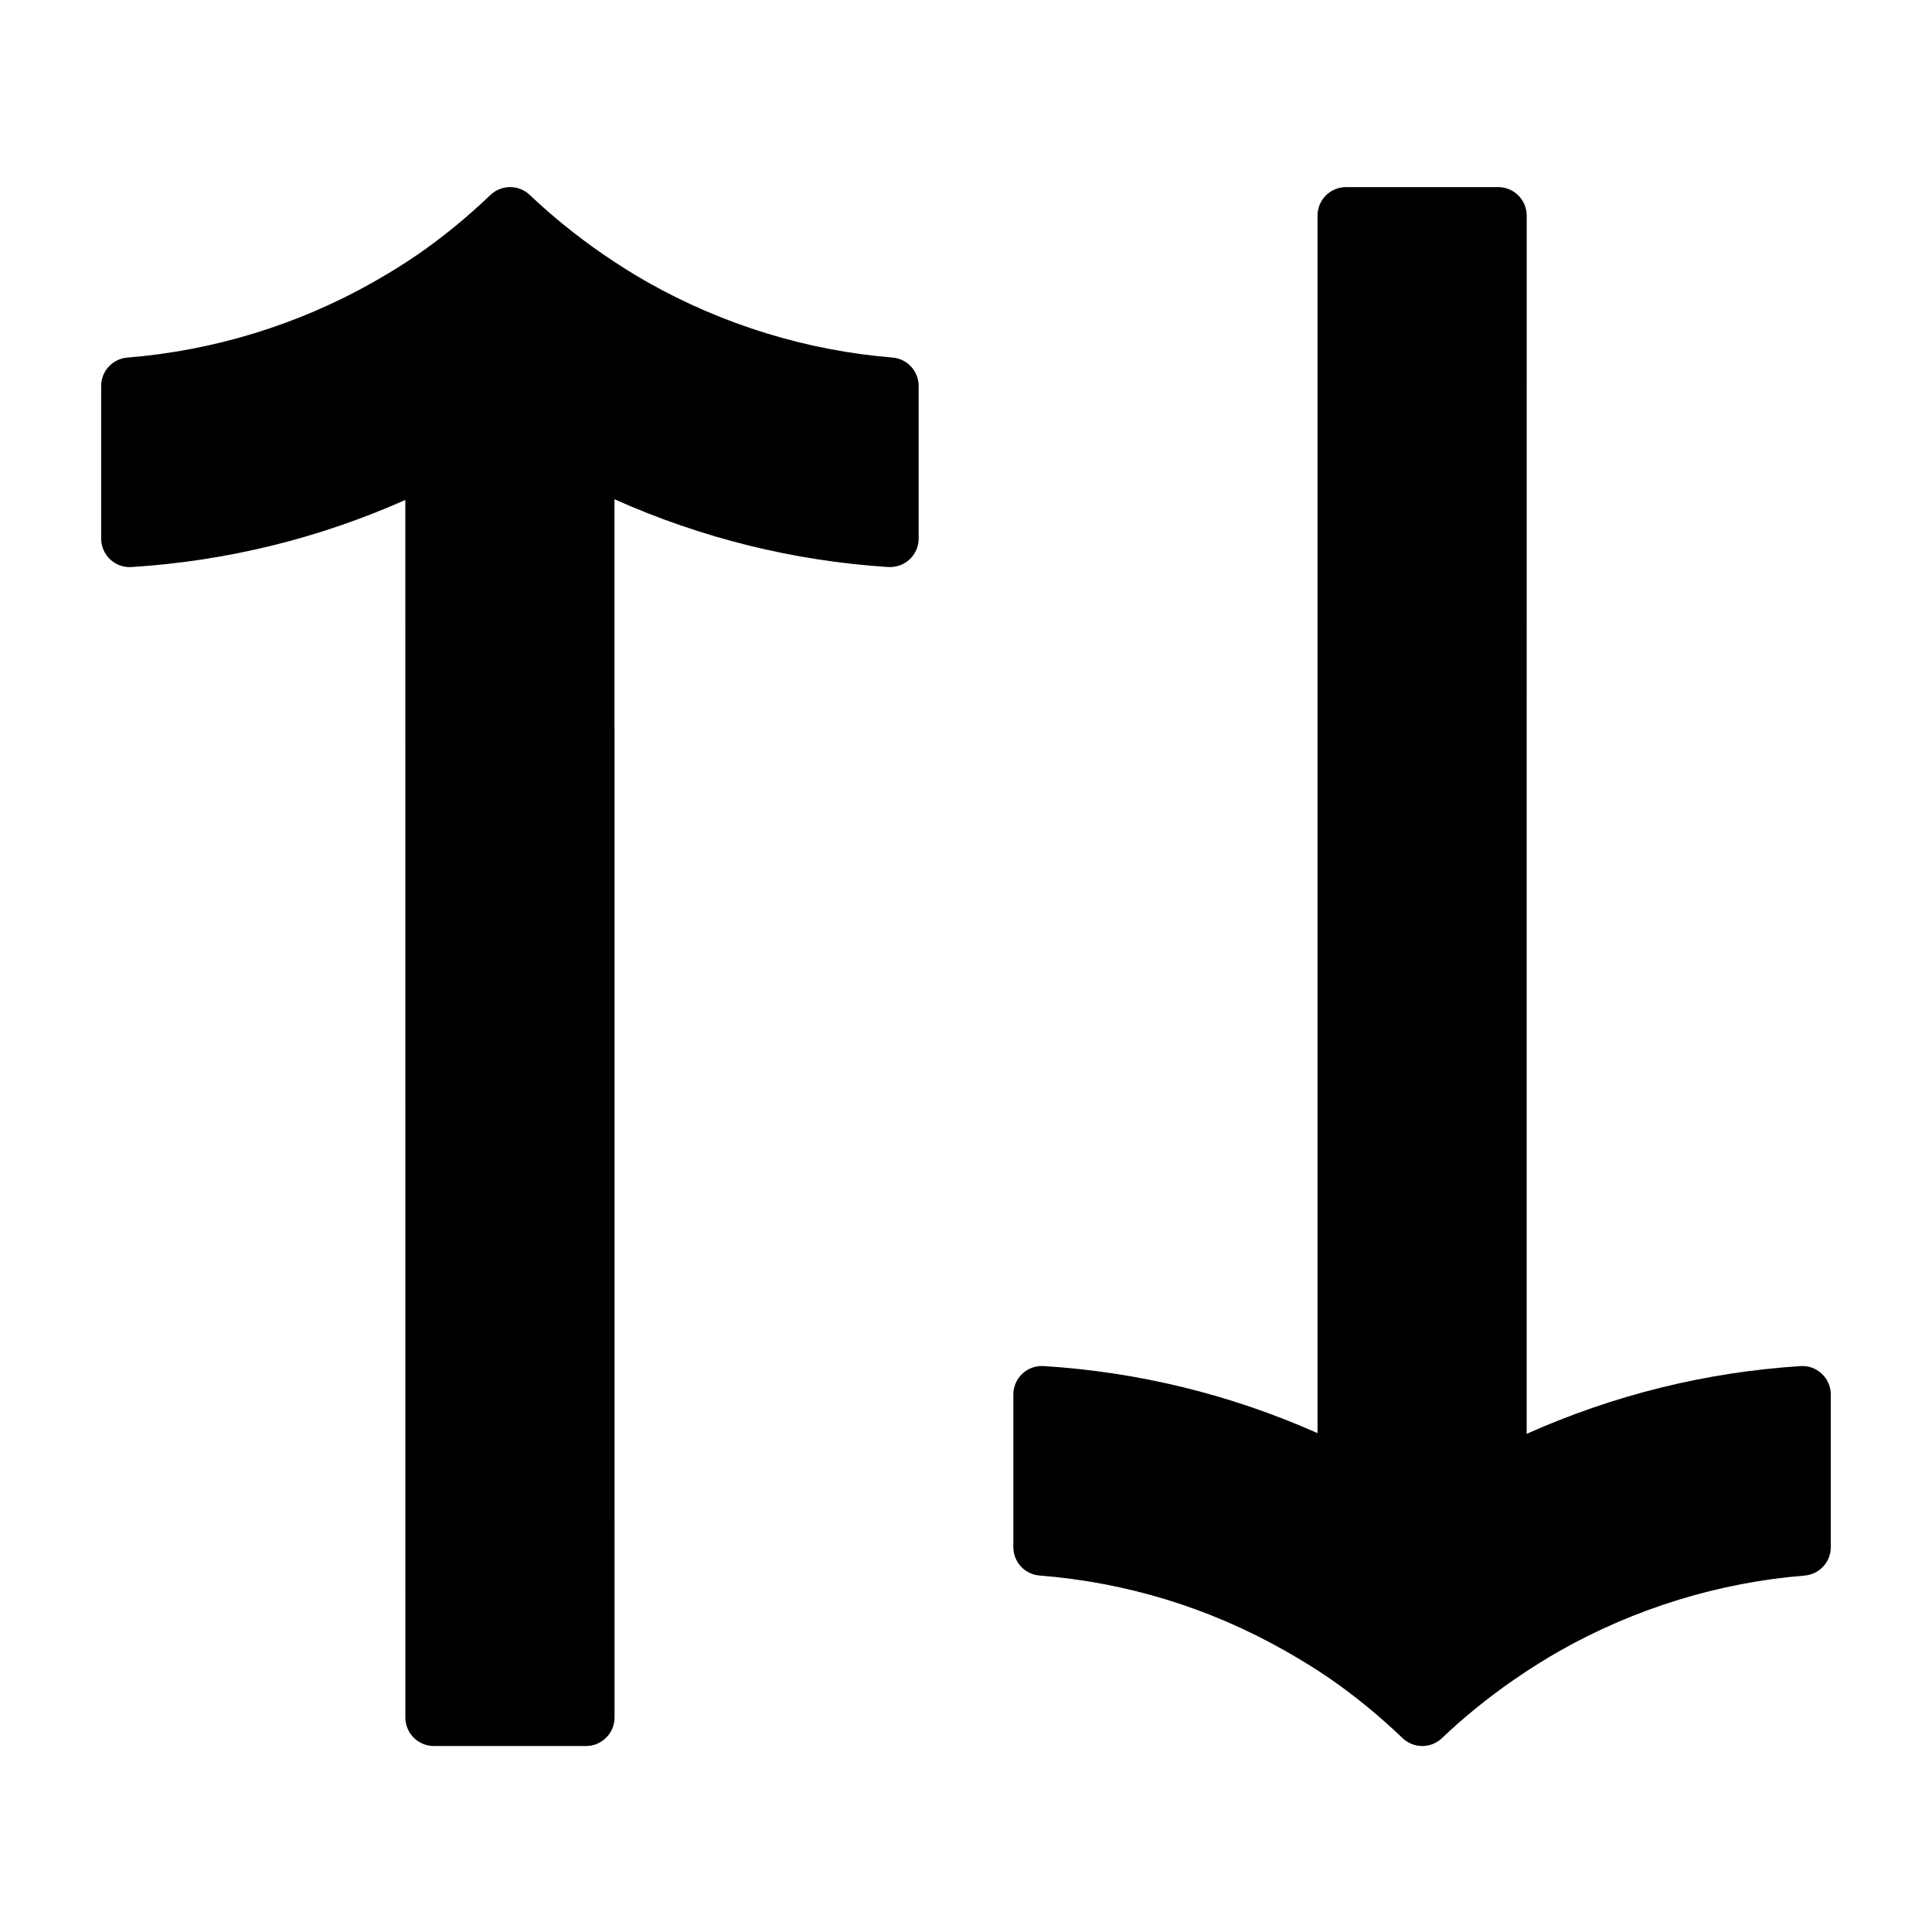
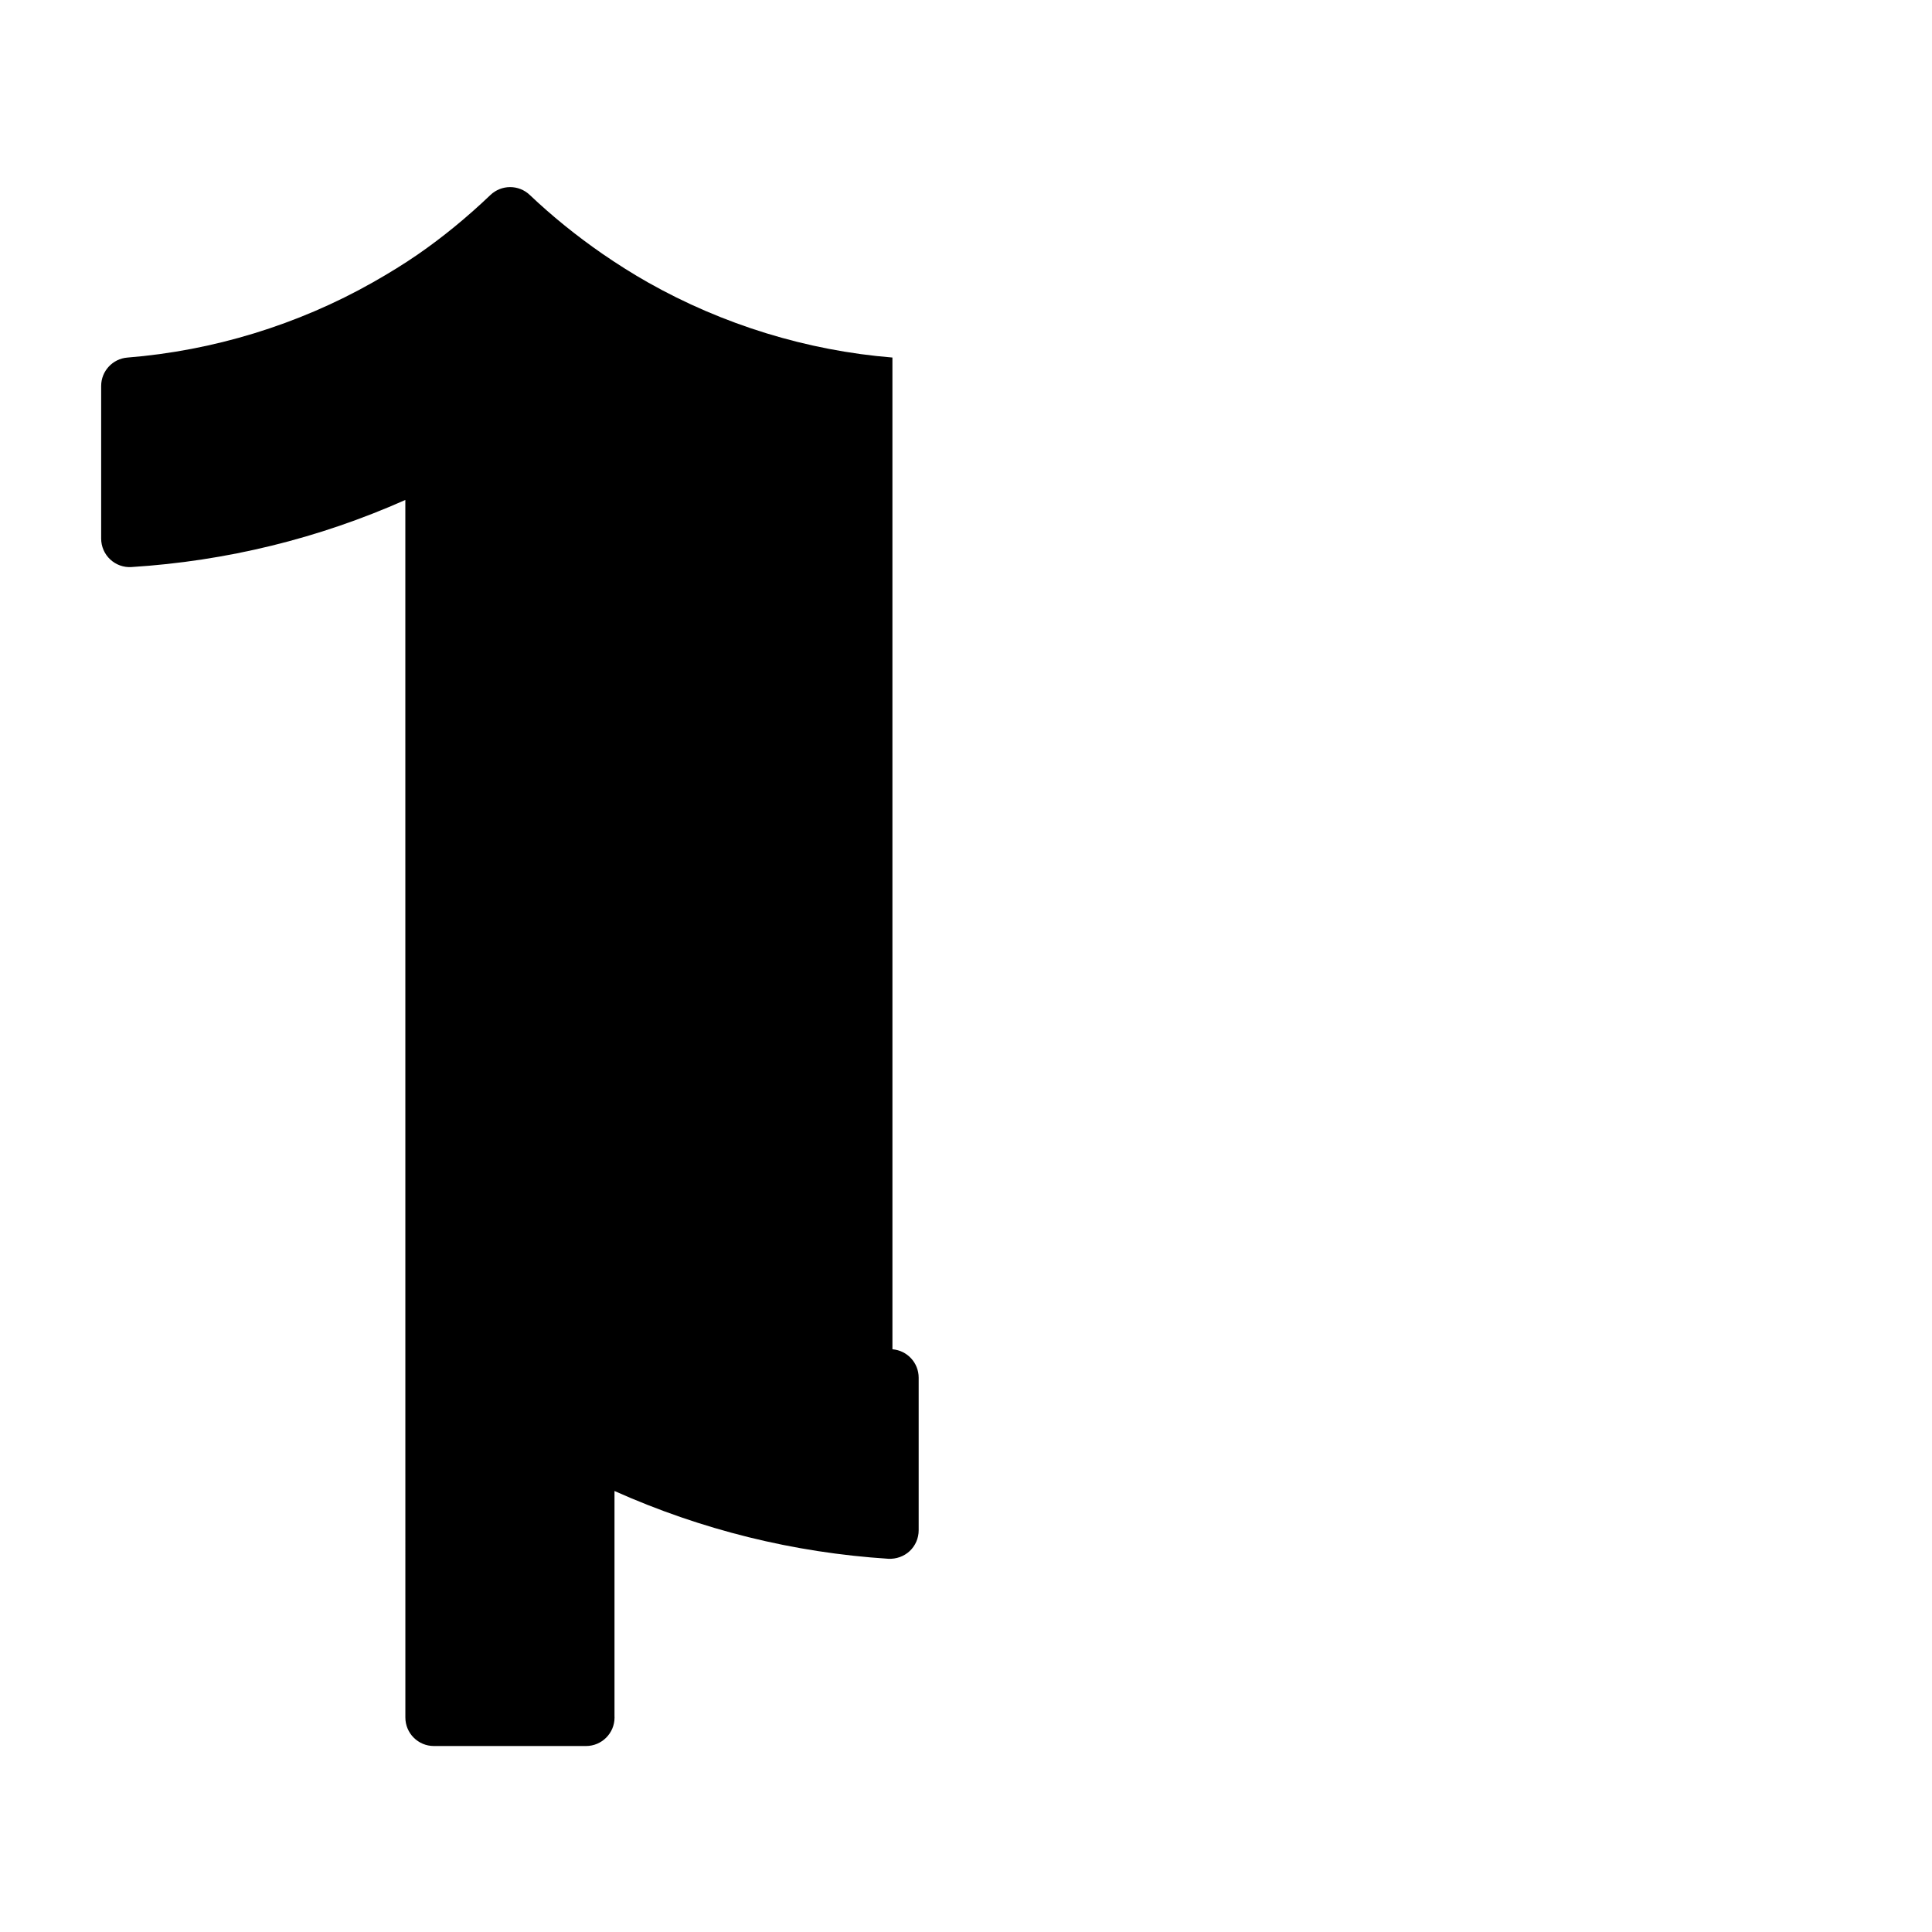
<svg xmlns="http://www.w3.org/2000/svg" fill="#000000" width="800px" height="800px" version="1.1" viewBox="144 144 512 512">
  <g>
-     <path d="m380.5 238.75c-22.566-1.812-44.98-8.707-64.816-19.926-3.996-2.266-8.07-4.828-12.098-7.609-6.906-4.781-13.359-10.016-19.191-15.551-2.922-2.781-7.508-2.769-10.43 0.012-6.191 5.914-12.68 11.227-19.285 15.785-3.477 2.398-7.371 4.816-11.906 7.387-19.828 11.227-42.309 18.105-65.008 19.91-3.93 0.312-6.957 3.594-6.957 7.531v40.441c0 2.086 0.863 4.082 2.383 5.512 1.523 1.426 3.566 2.172 5.648 2.031 25.211-1.594 49.574-7.562 72.578-17.781l0.008 322.66c0 4.172 3.379 7.559 7.559 7.559h40.316c4.176 0 7.559-3.387 7.559-7.559l-0.004-262.82c0-0.145-0.004-0.293-0.012-0.434v-59.59c23.086 10.309 47.445 16.344 72.57 17.961 2.051 0.105 4.125-0.605 5.652-2.031 1.527-1.43 2.387-3.426 2.387-5.512v-40.445c0-3.938-3.027-7.215-6.953-7.531z" />
-     <path d="m626.8 508.06c-1.531-1.43-3.582-2.188-5.656-2.031-25.113 1.613-49.469 7.652-72.562 17.957l0.012-322.84c0-4.176-3.387-7.559-7.559-7.559l-40.32-0.004c-4.172 0-7.559 3.379-7.559 7.559v322.65c-23.008-10.211-47.363-16.188-72.574-17.773-2.137-0.125-4.125 0.605-5.648 2.031-1.527 1.43-2.387 3.426-2.387 5.512v40.441c0 3.941 3.031 7.227 6.961 7.531 23.02 1.824 44.891 8.523 64.996 19.906 4.578 2.602 8.473 5.012 11.91 7.391 6.613 4.566 13.098 9.879 19.281 15.785 1.461 1.395 3.34 2.098 5.219 2.098 1.875 0 3.754-0.695 5.211-2.086 5.824-5.543 12.277-10.777 19.184-15.547 4.047-2.793 8.117-5.356 12.098-7.613 19.84-11.227 42.258-18.113 64.82-19.922 3.926-0.316 6.953-3.594 6.953-7.531v-40.441c0.004-2.086-0.859-4.086-2.379-5.512z" />
+     <path d="m380.5 238.75c-22.566-1.812-44.98-8.707-64.816-19.926-3.996-2.266-8.07-4.828-12.098-7.609-6.906-4.781-13.359-10.016-19.191-15.551-2.922-2.781-7.508-2.769-10.43 0.012-6.191 5.914-12.68 11.227-19.285 15.785-3.477 2.398-7.371 4.816-11.906 7.387-19.828 11.227-42.309 18.105-65.008 19.91-3.93 0.312-6.957 3.594-6.957 7.531v40.441c0 2.086 0.863 4.082 2.383 5.512 1.523 1.426 3.566 2.172 5.648 2.031 25.211-1.594 49.574-7.562 72.578-17.781l0.008 322.66c0 4.172 3.379 7.559 7.559 7.559h40.316c4.176 0 7.559-3.387 7.559-7.559c0-0.145-0.004-0.293-0.012-0.434v-59.59c23.086 10.309 47.445 16.344 72.57 17.961 2.051 0.105 4.125-0.605 5.652-2.031 1.527-1.43 2.387-3.426 2.387-5.512v-40.445c0-3.938-3.027-7.215-6.953-7.531z" />
  </g>
</svg>